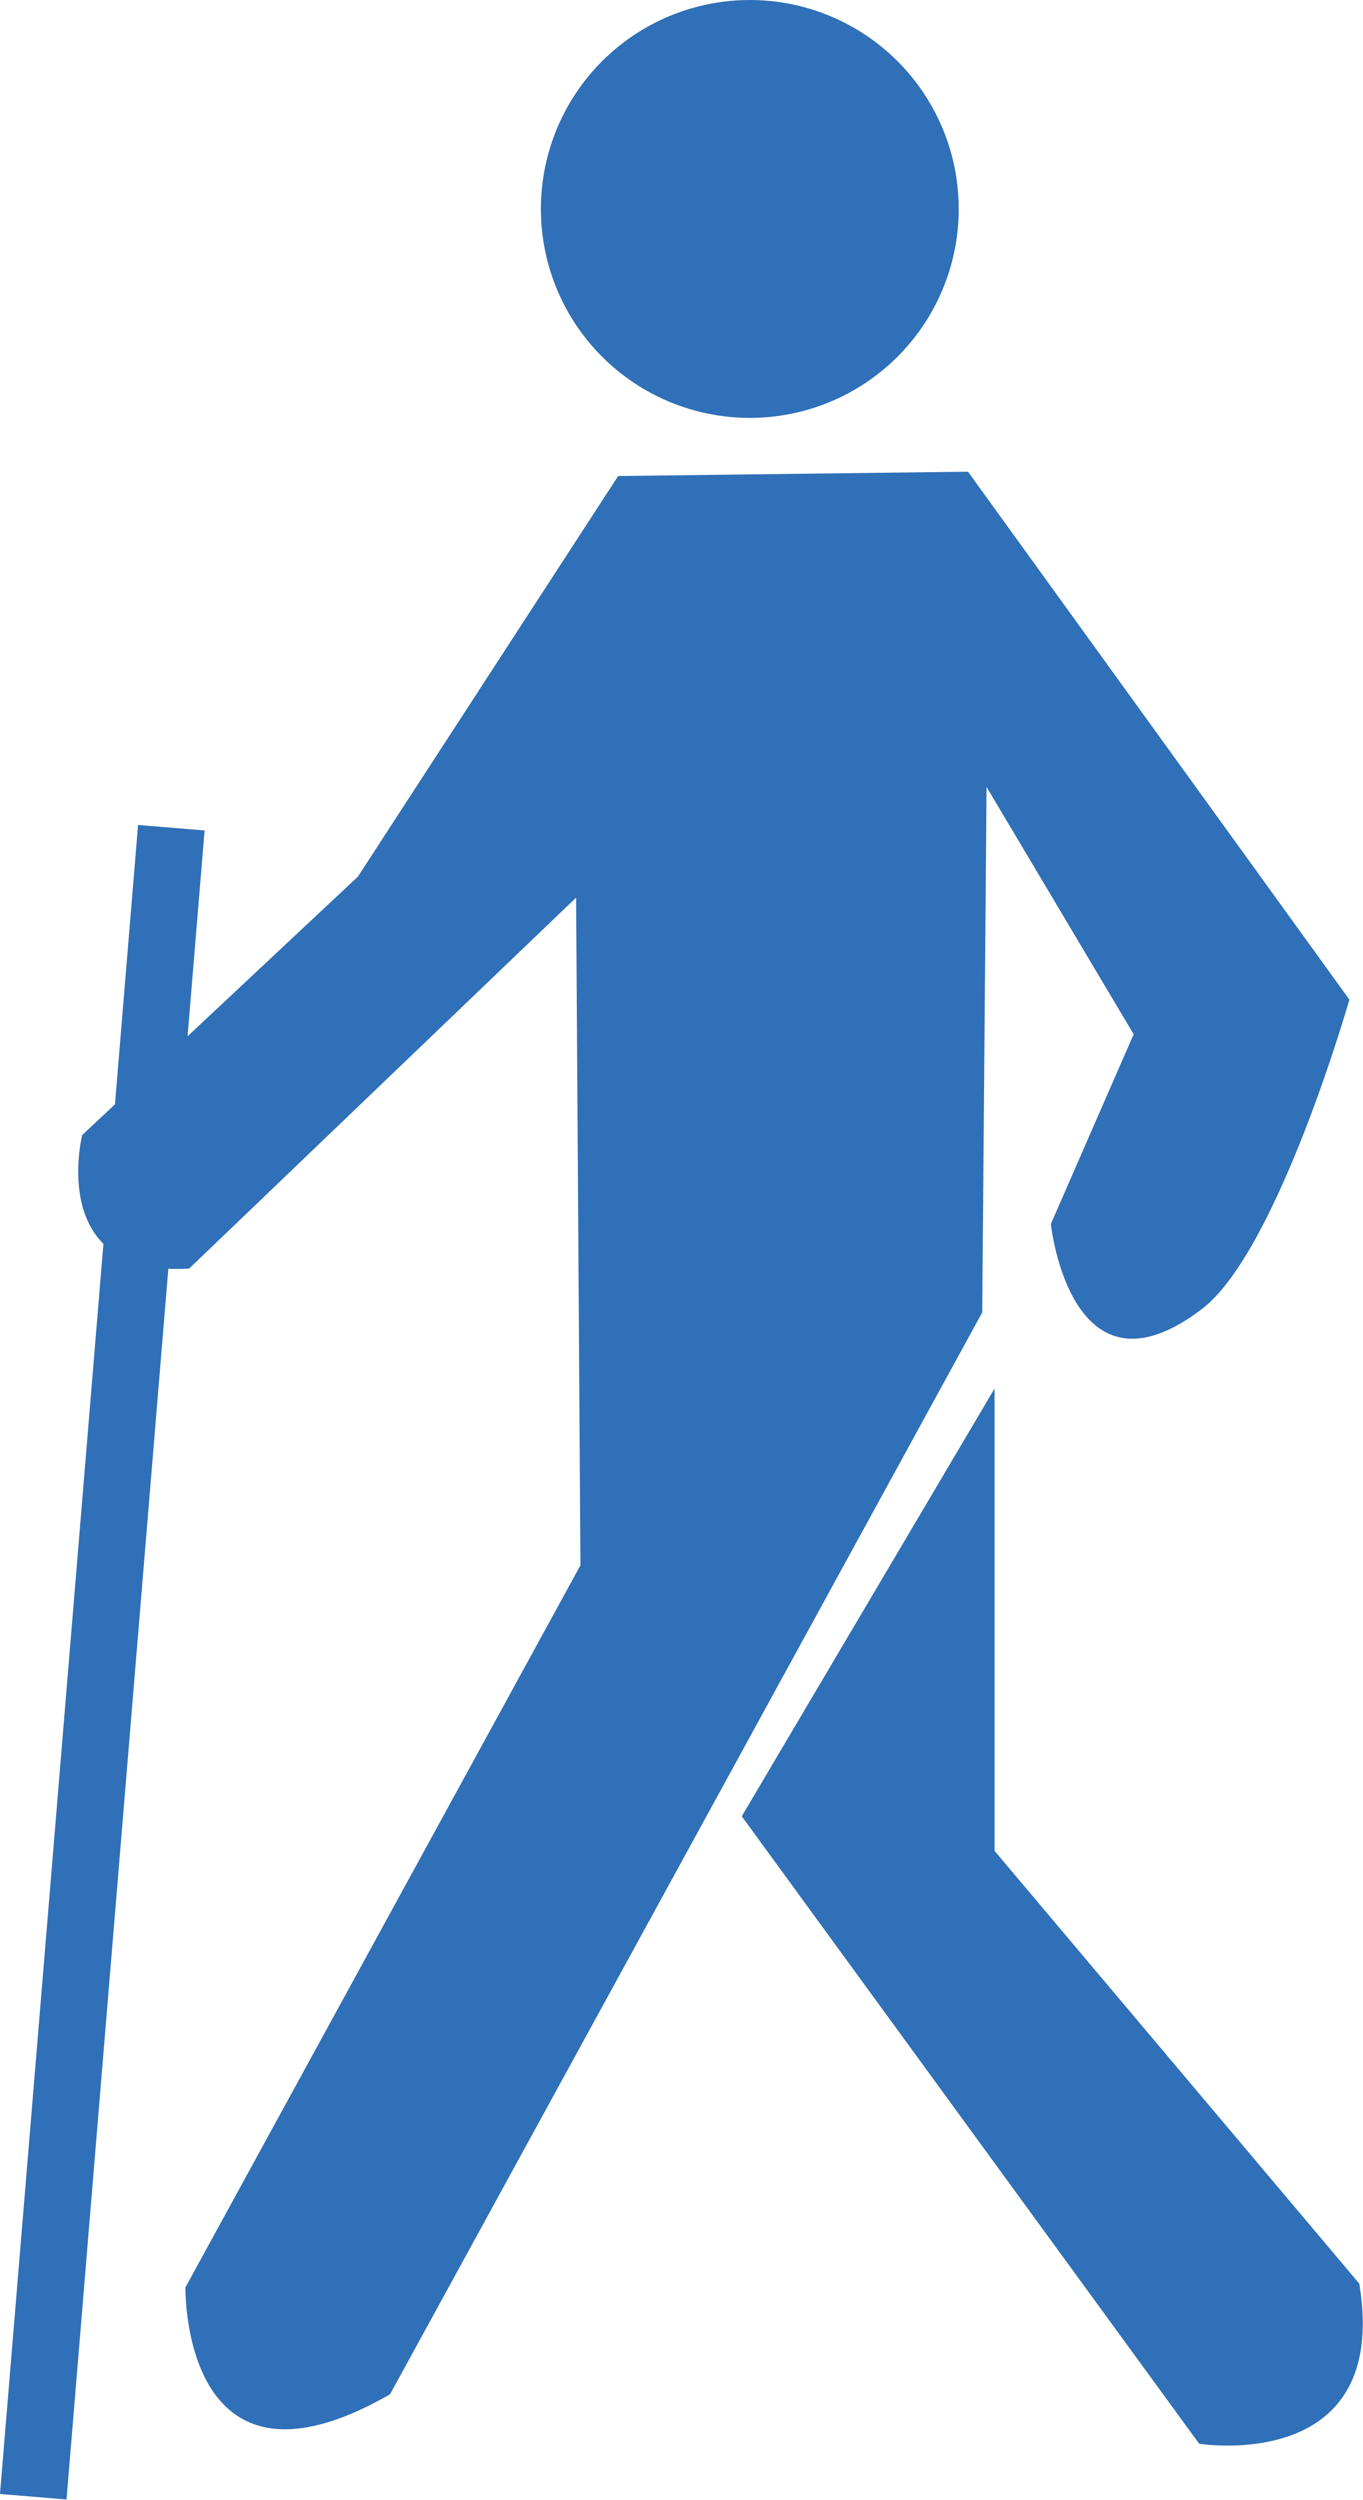
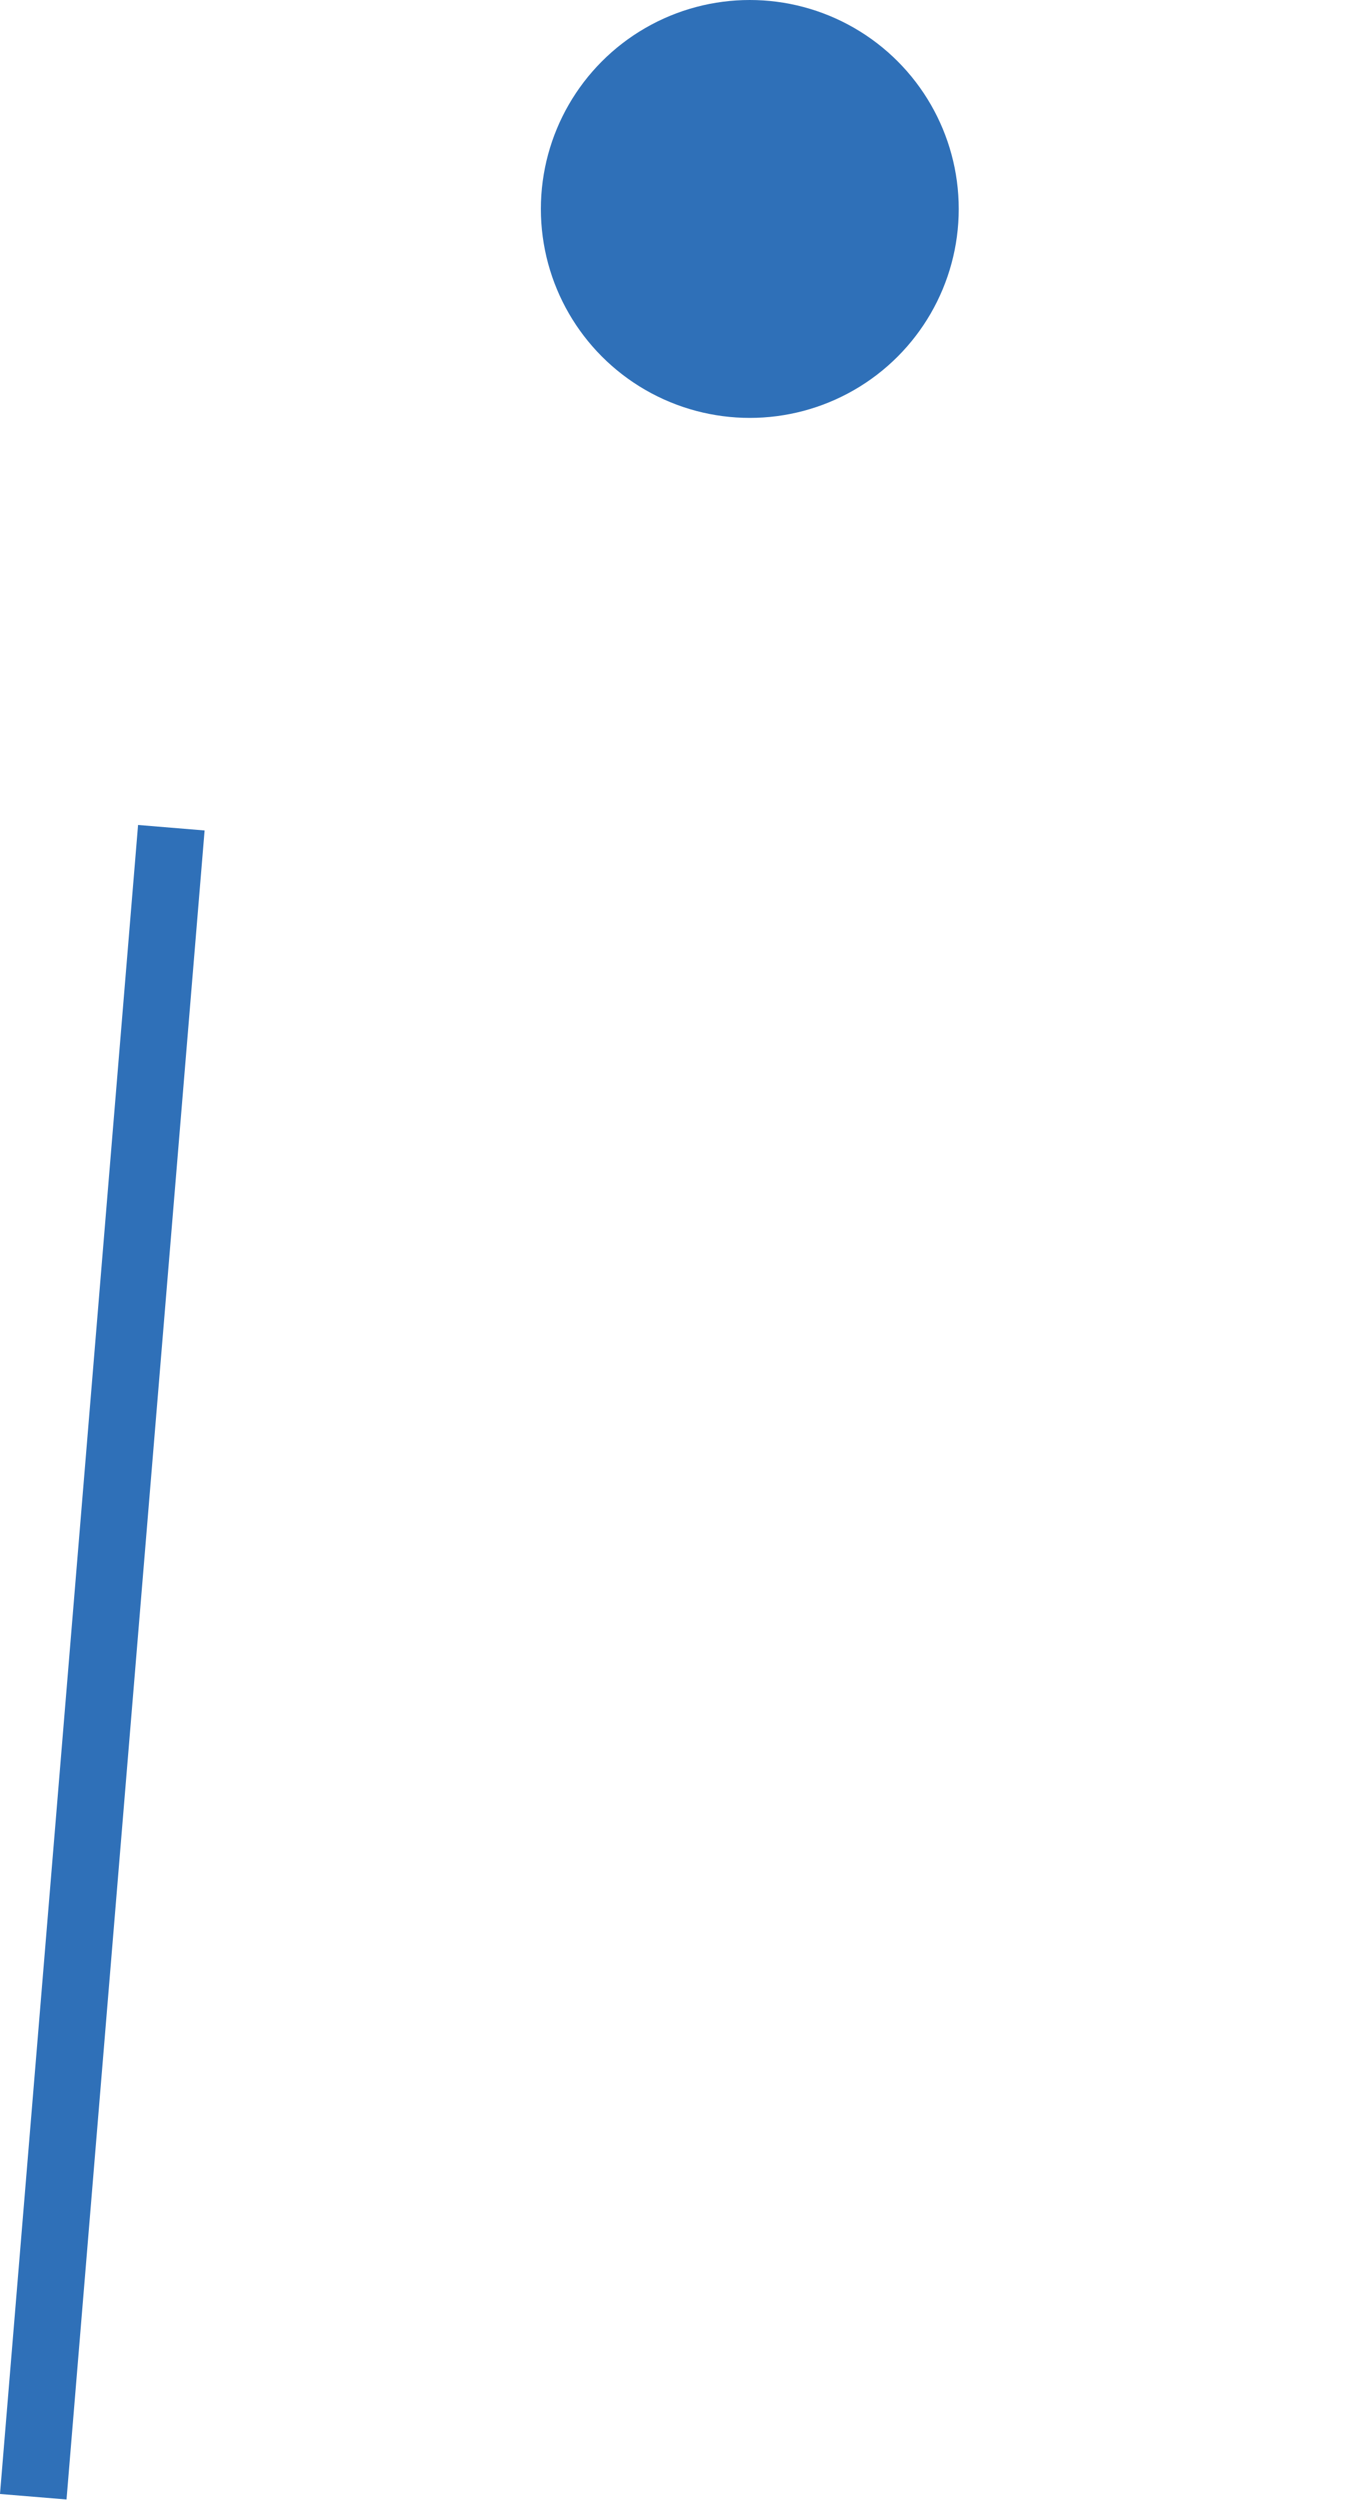
<svg xmlns="http://www.w3.org/2000/svg" viewBox="0 0 22.05 40.44">
  <defs>
    <style>.cls-1{fill:#2f70b8;}</style>
  </defs>
  <title>icon-sentier</title>
  <g id="Layer_2" data-name="Layer 2">
    <g id="Layer_1-2" data-name="Layer 1">
-       <path class="cls-1" d="M15.66,7.63,10,7.7,5.79,14.18,1.33,18.36s-.58,2.3,1.73,2.16l6.26-6,.07,10.8L3,37s-.07,3.67,3.31,1.73l9.58-17.5.07-8.5,2.38,4L17,19.8s.32,3,2.45,1.37c1.22-.94,2.38-5,2.38-5Z" />
      <circle class="cls-1" cx="12.13" cy="3.38" r="3.38" />
-       <path class="cls-1" d="M16.09,22.46,12,29.38,19.4,39.53s3.1.5,2.59-2.59l-5.9-7Z" />
      <rect class="cls-1" x="-11.89" y="26.35" width="27.09" height="1.08" transform="translate(-25.28 26.32) rotate(-85.27)" />
    </g>
  </g>
</svg>